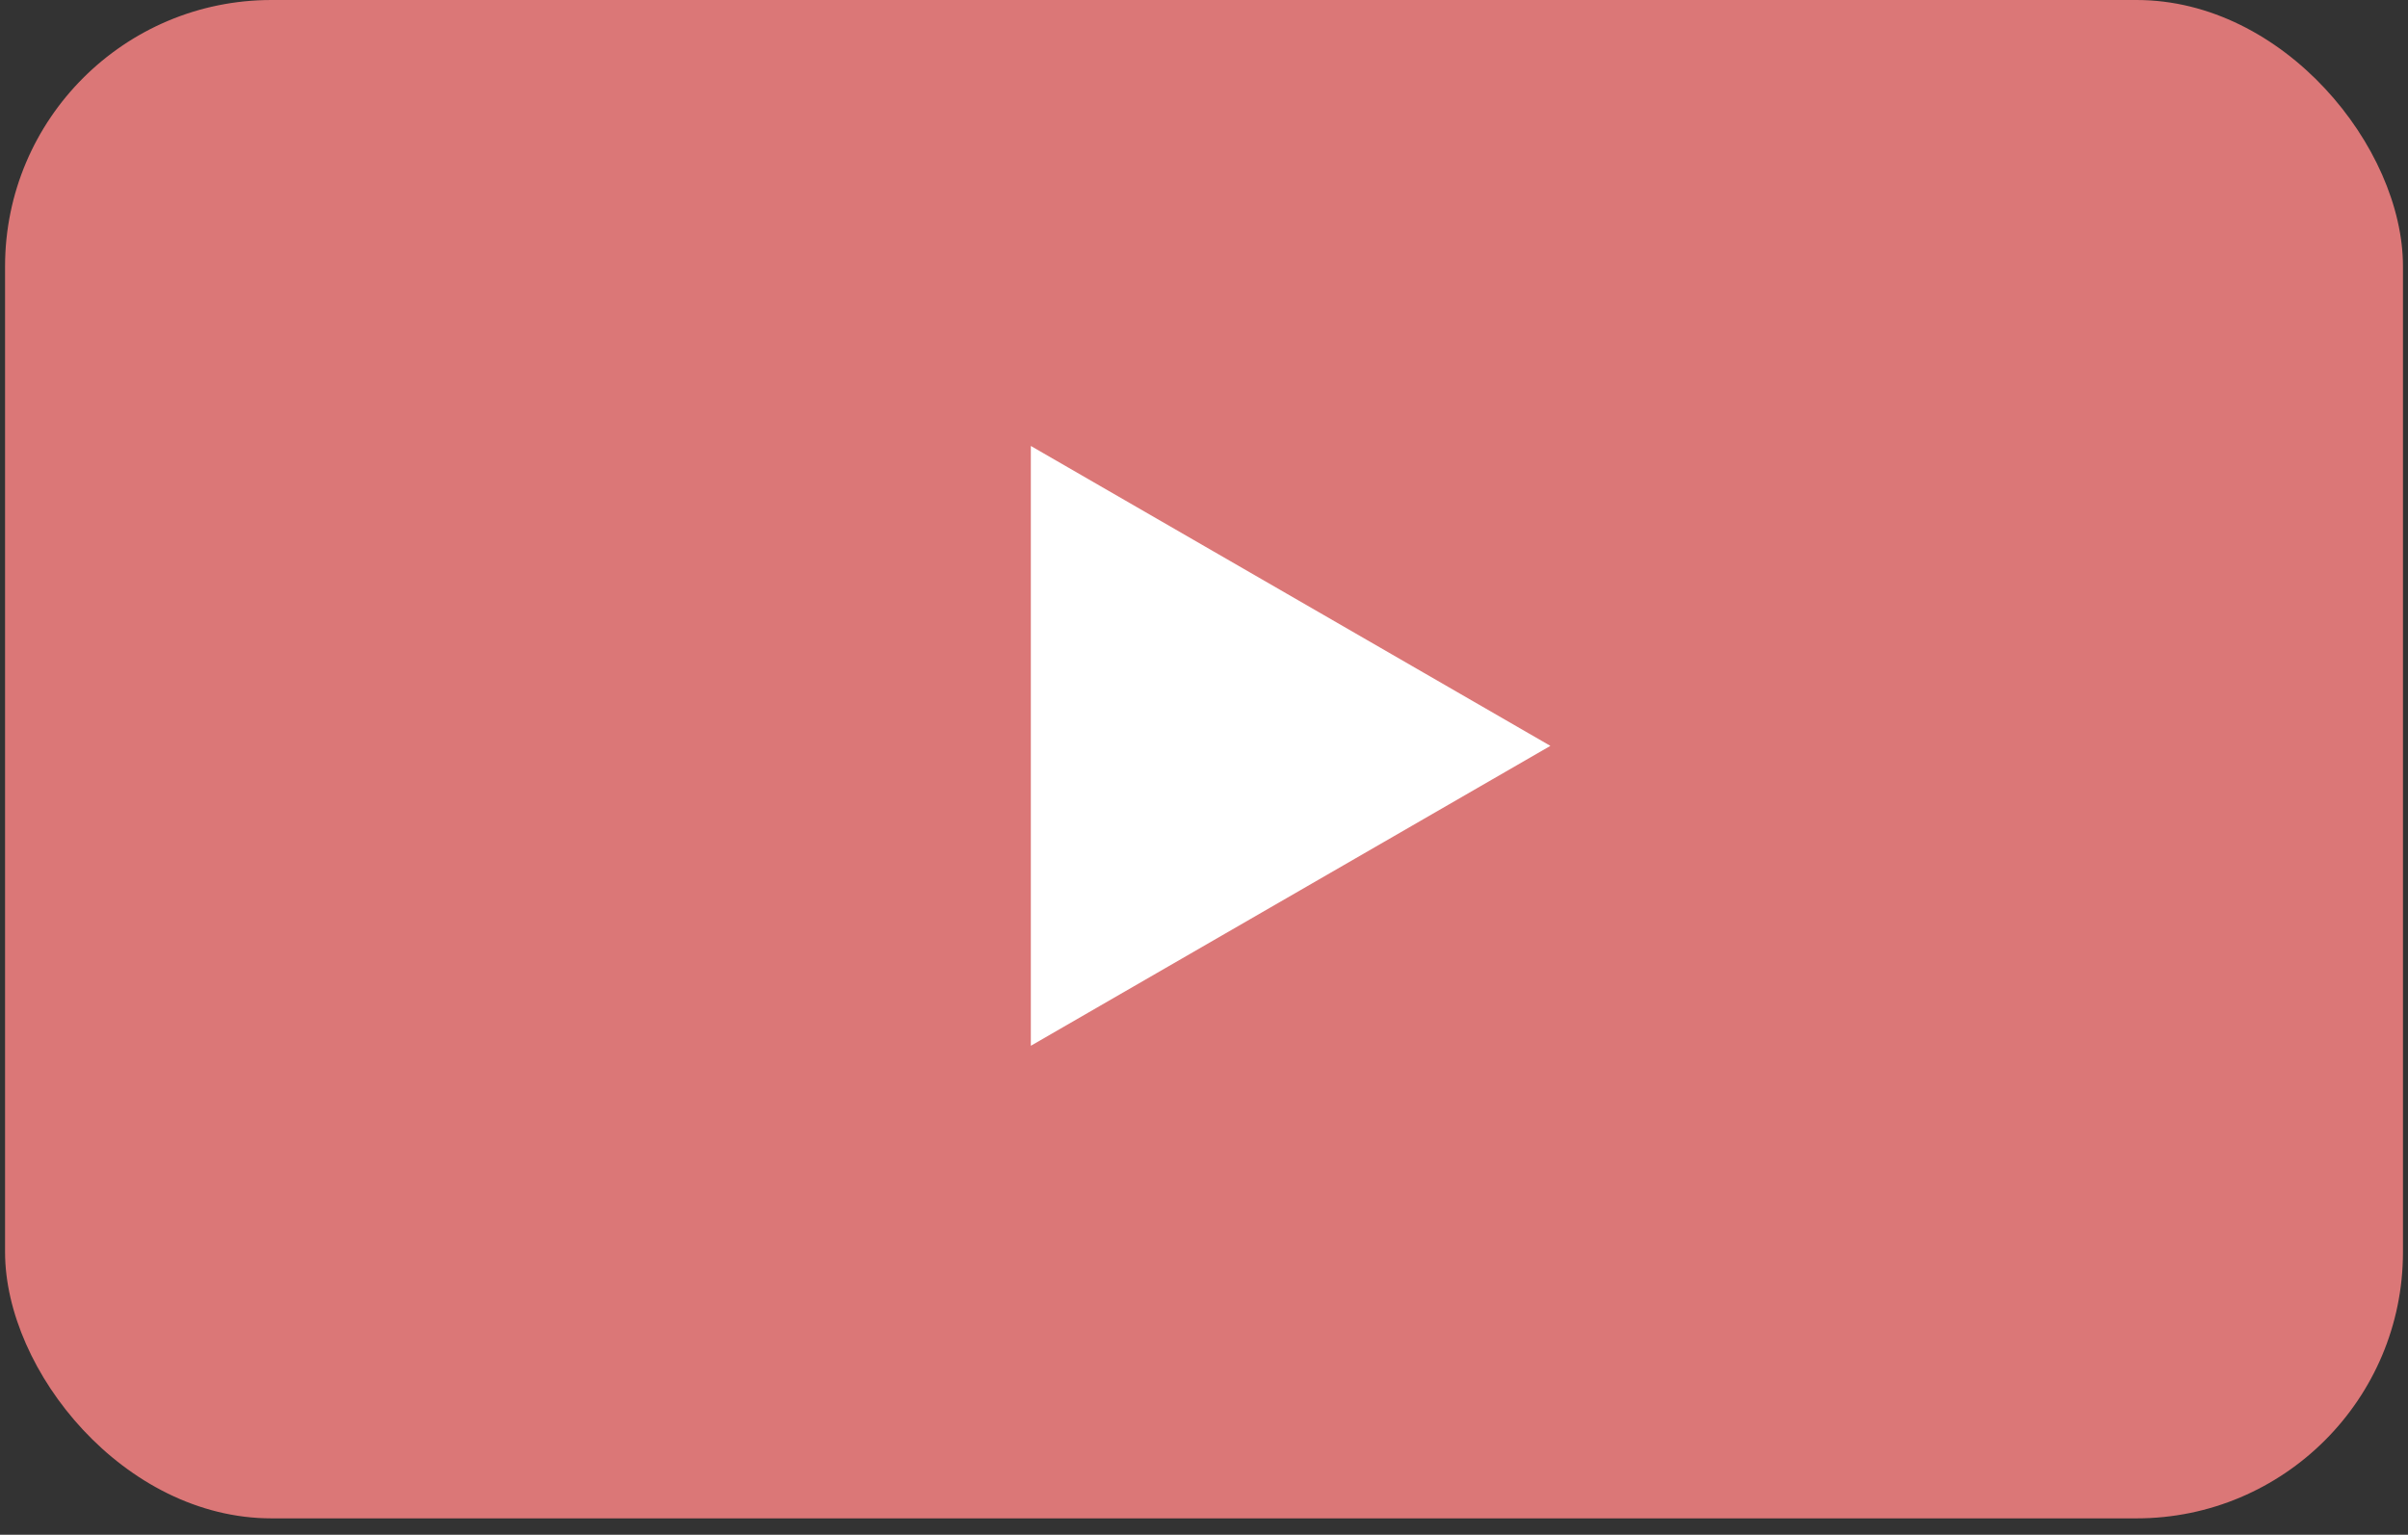
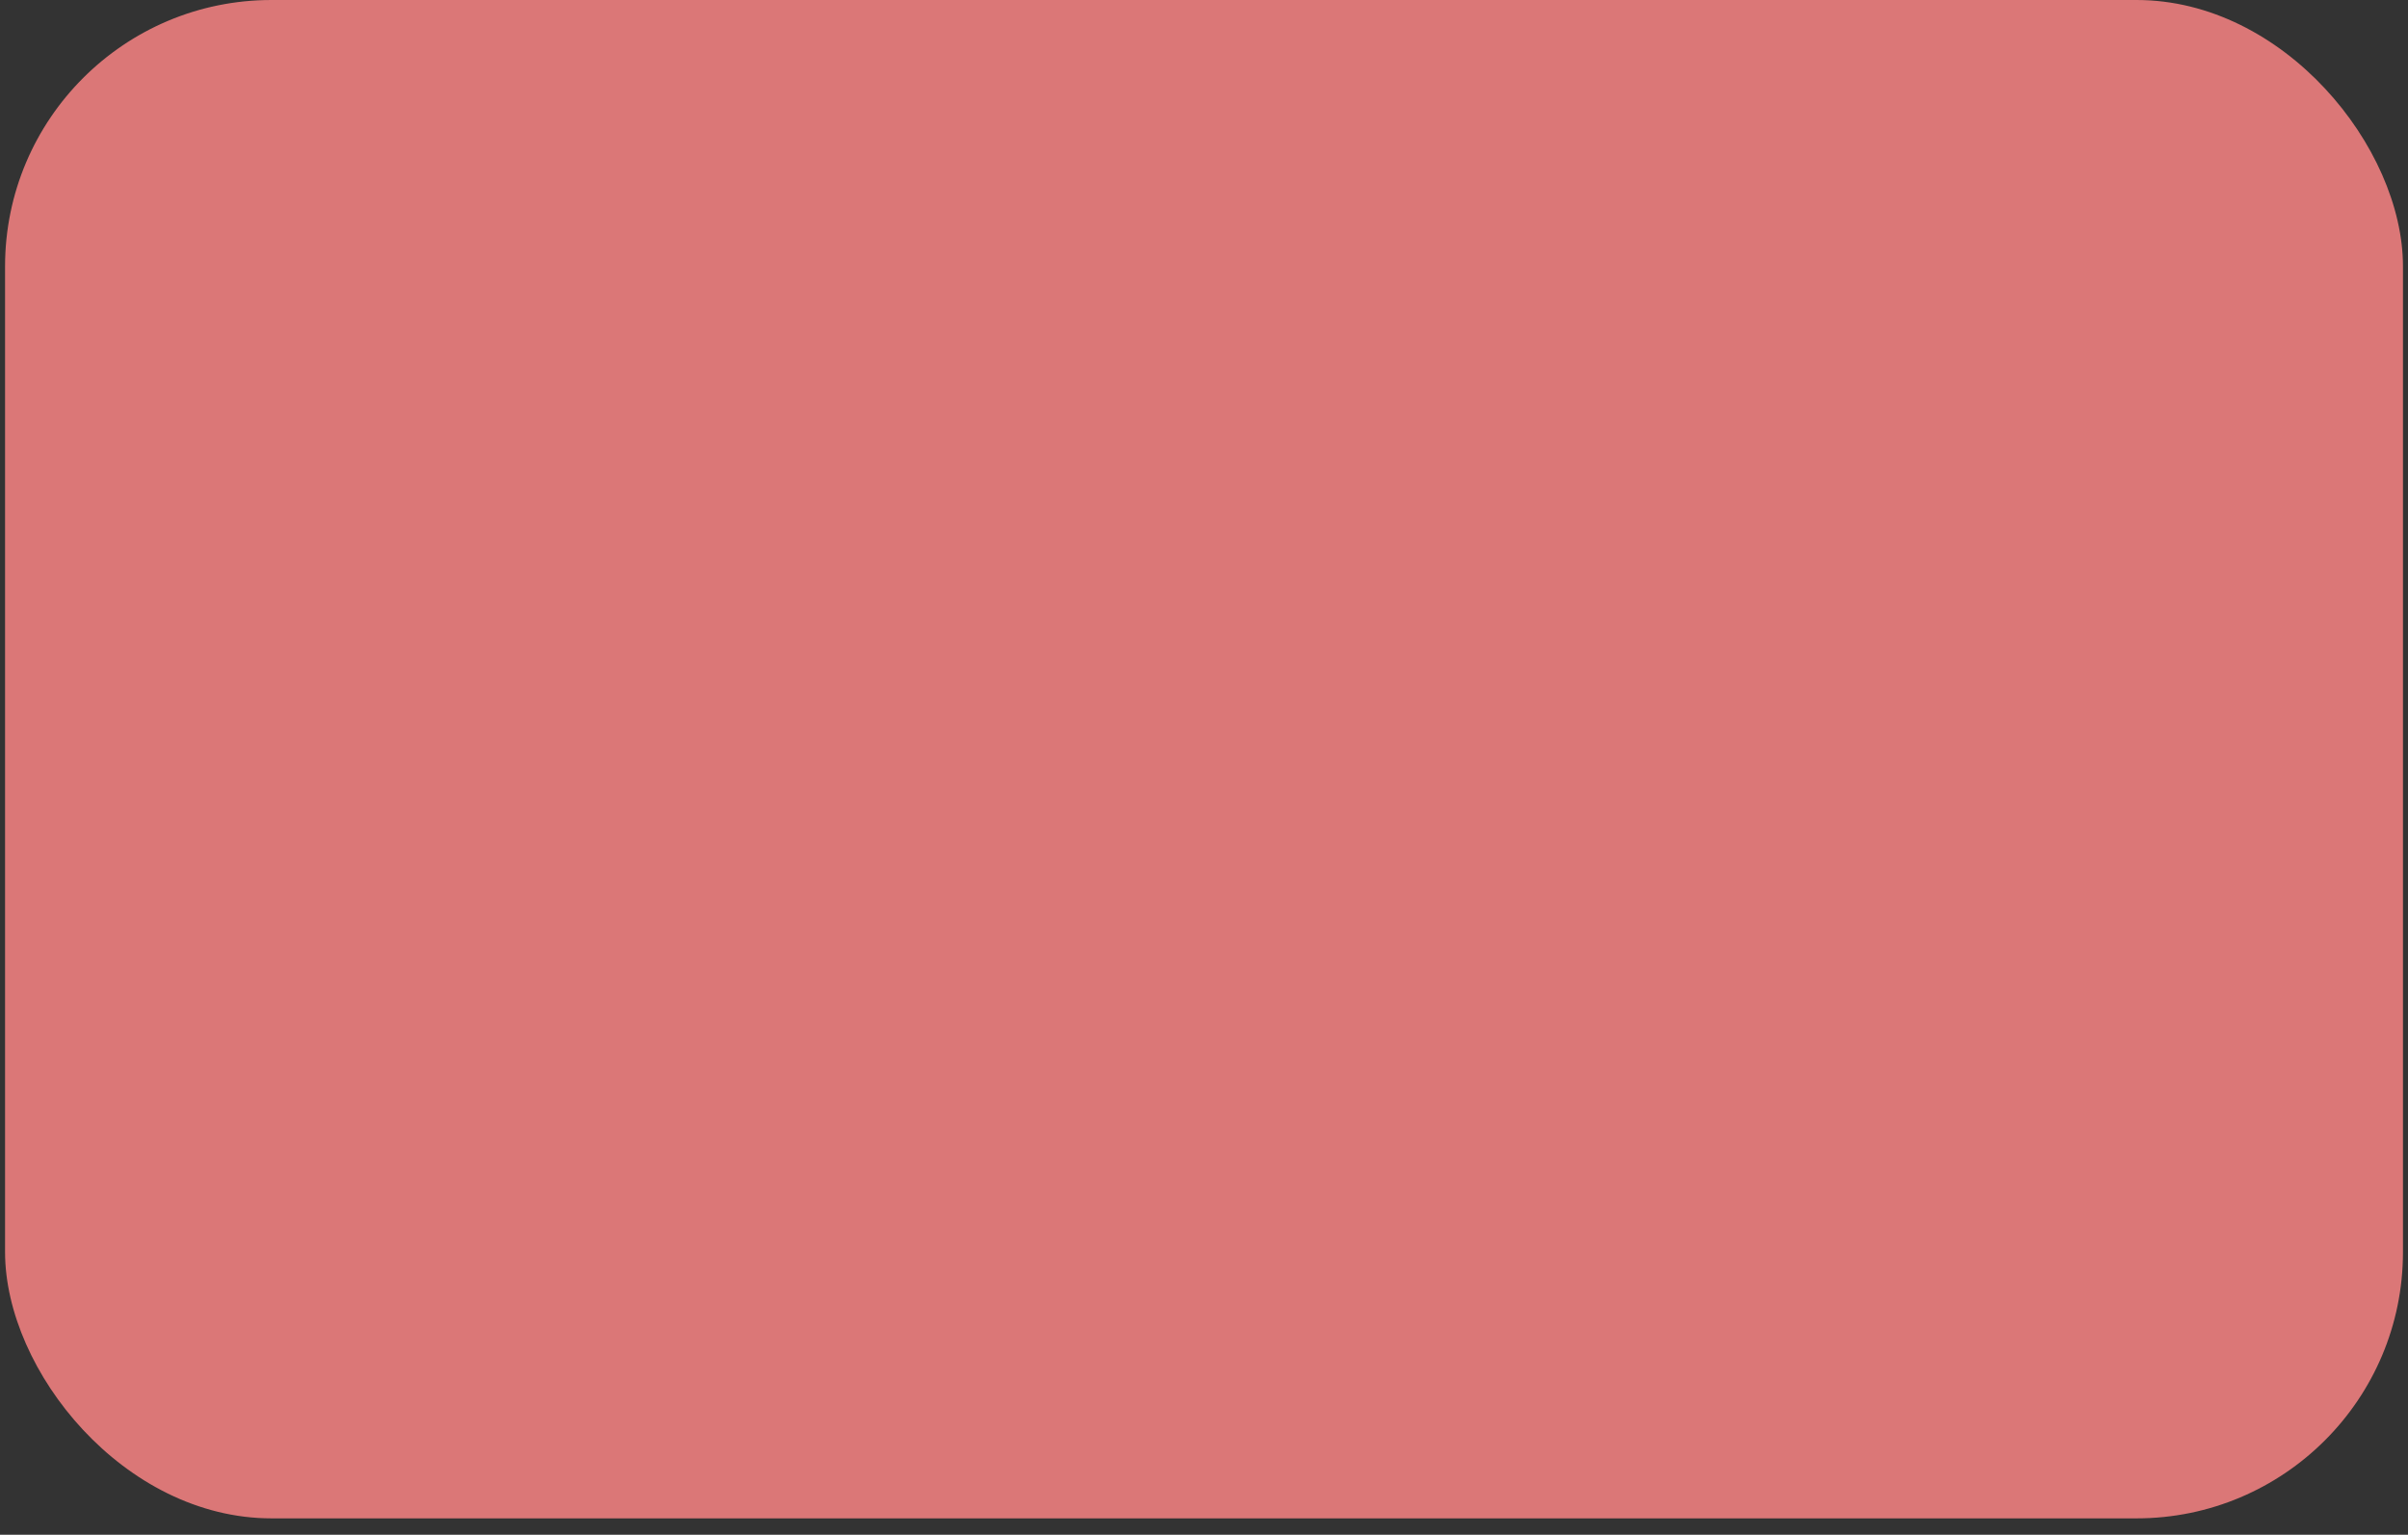
<svg xmlns="http://www.w3.org/2000/svg" width="80" height="51" viewBox="0 0 80 51" fill="none">
  <rect x="0" y="0" width="80" height="51" fill="#333333" stroke="none" />
  <rect x="0.168" width="79.665" height="50.455" rx="8.852" fill="#DB7777" />
-   <path d="M51.508 24.785L34.247 34.751L34.247 14.819L51.508 24.785Z" fill="white" />
</svg>